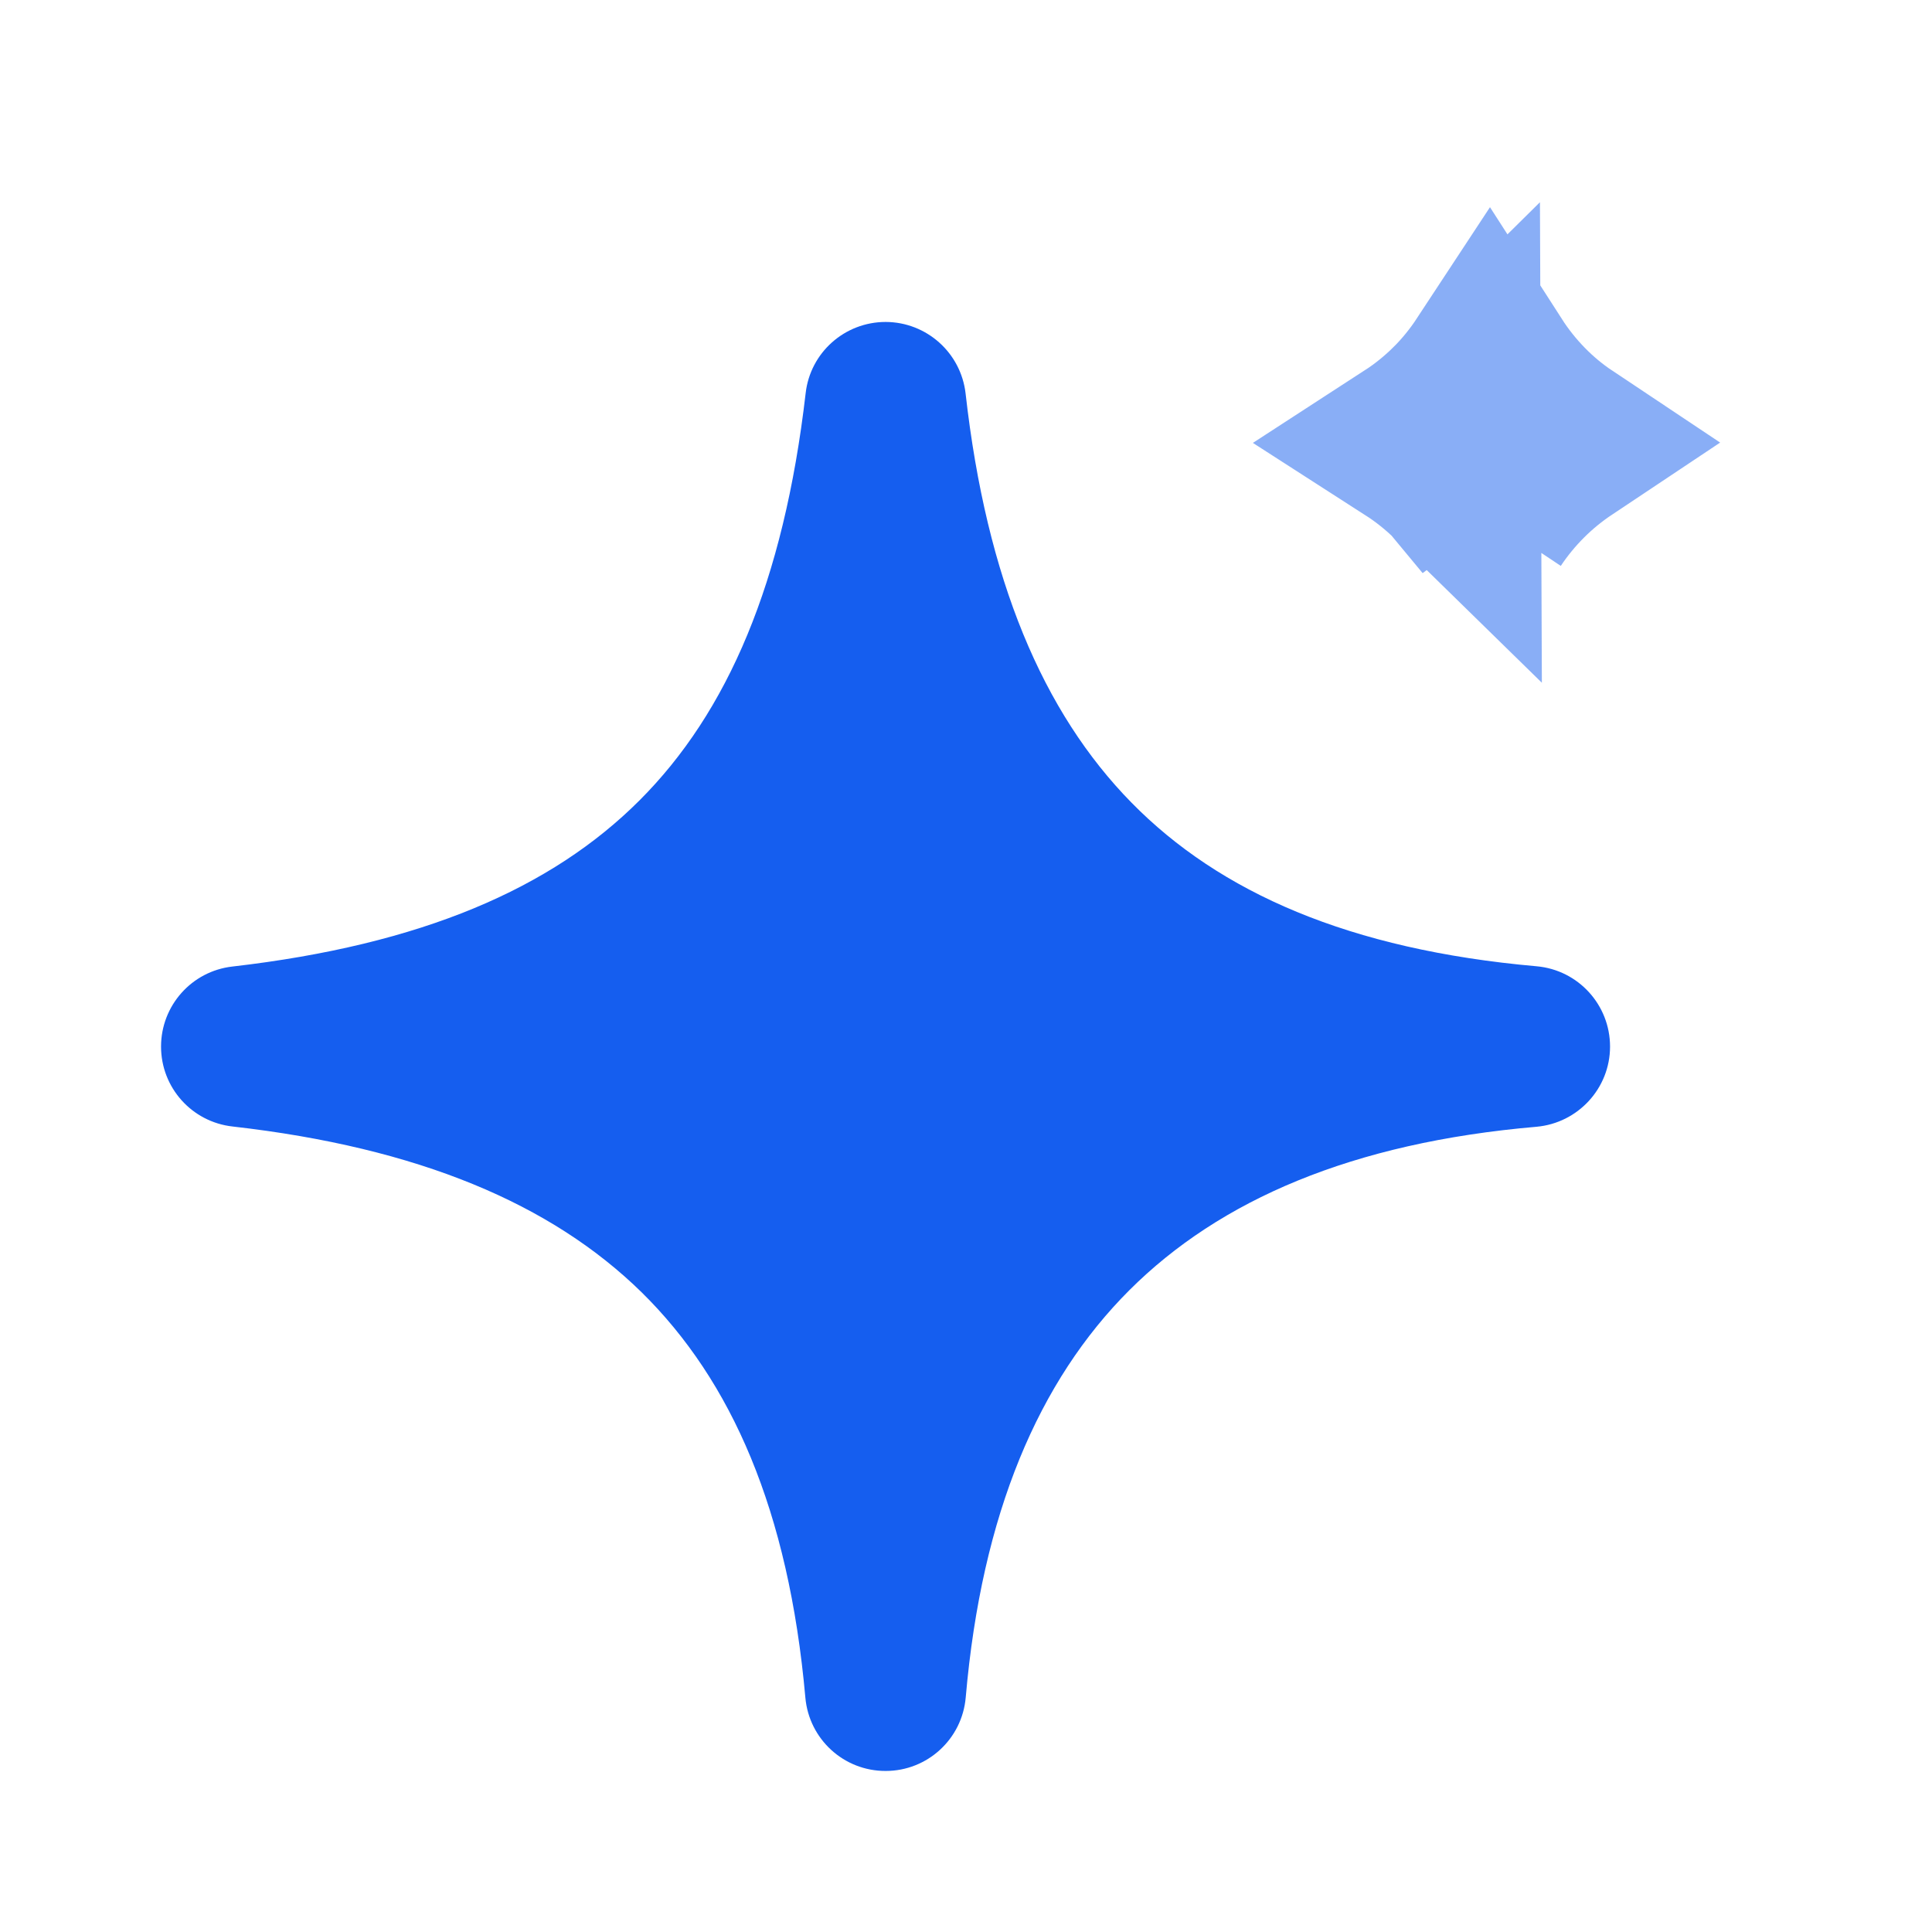
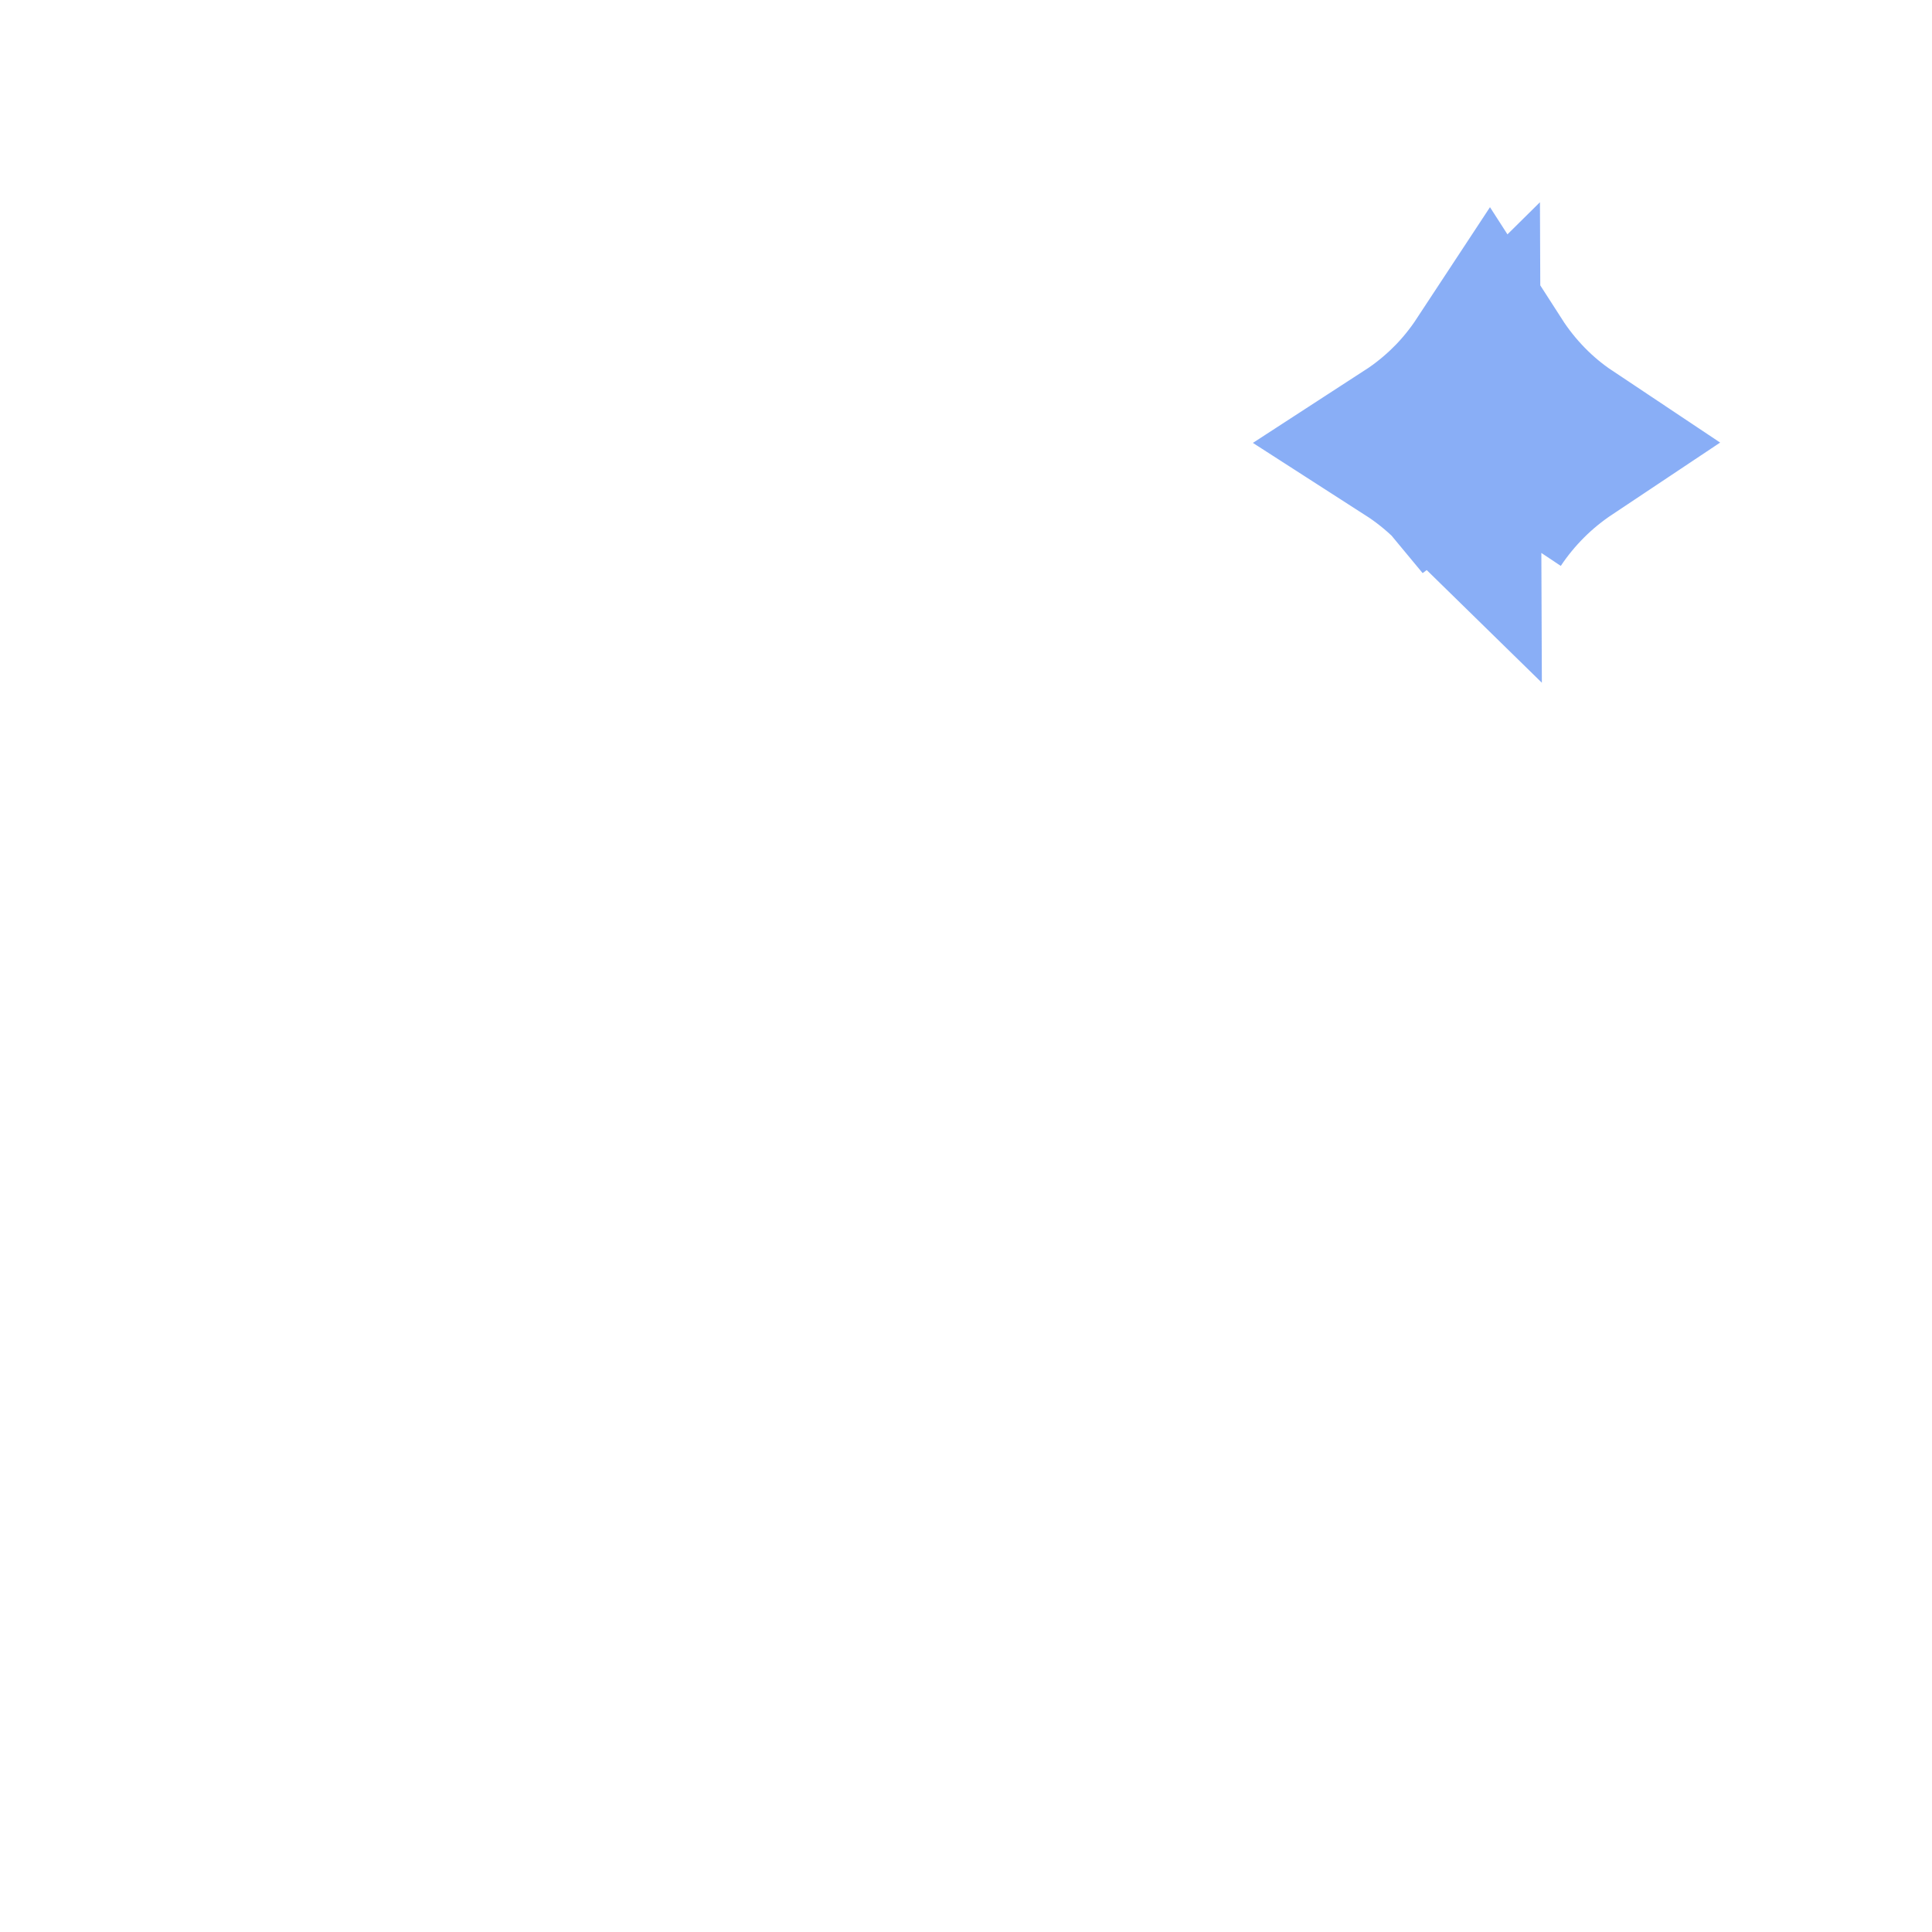
<svg xmlns="http://www.w3.org/2000/svg" width="14" height="14" viewBox="0 0 14 14" fill="none">
  <path opacity="0.5" d="M10.54 2.957L10.54 2.957C10.445 3.051 10.342 3.135 10.231 3.207C10.343 3.279 10.447 3.362 10.542 3.455L10.54 2.957ZM10.54 2.957C10.635 2.862 10.718 2.759 10.791 2.648C10.863 2.76 10.945 2.863 11.039 2.959L11.039 2.959C11.13 3.052 11.23 3.135 11.338 3.207C11.23 3.279 11.129 3.361 11.037 3.453L11.037 3.453C10.944 3.546 10.862 3.646 10.79 3.754M10.54 2.957L10.79 3.754M10.79 3.754C10.718 3.647 10.636 3.547 10.542 3.455L10.79 3.754Z" stroke="#155EEF" stroke-width="1.25" />
-   <path d="M6.997 2.851C6.963 2.556 6.714 2.334 6.418 2.333C6.121 2.333 5.871 2.555 5.838 2.85C5.679 4.221 5.272 5.162 4.634 5.8C3.996 6.438 3.055 6.846 1.683 7.004C1.389 7.038 1.167 7.287 1.167 7.584C1.167 7.881 1.39 8.13 1.685 8.163C3.033 8.316 3.995 8.723 4.65 9.365C5.3 10.005 5.715 10.944 5.836 12.302C5.863 12.603 6.115 12.834 6.418 12.833C6.72 12.833 6.972 12.602 6.998 12.3C7.114 10.966 7.528 10.005 8.183 9.35C8.839 8.695 9.799 8.28 11.134 8.165C11.435 8.138 11.667 7.886 11.667 7.584C11.667 7.282 11.437 7.029 11.135 7.002C9.778 6.882 8.838 6.467 8.199 5.816C7.557 5.162 7.149 4.199 6.997 2.851Z" fill="#155EEF" />
</svg>